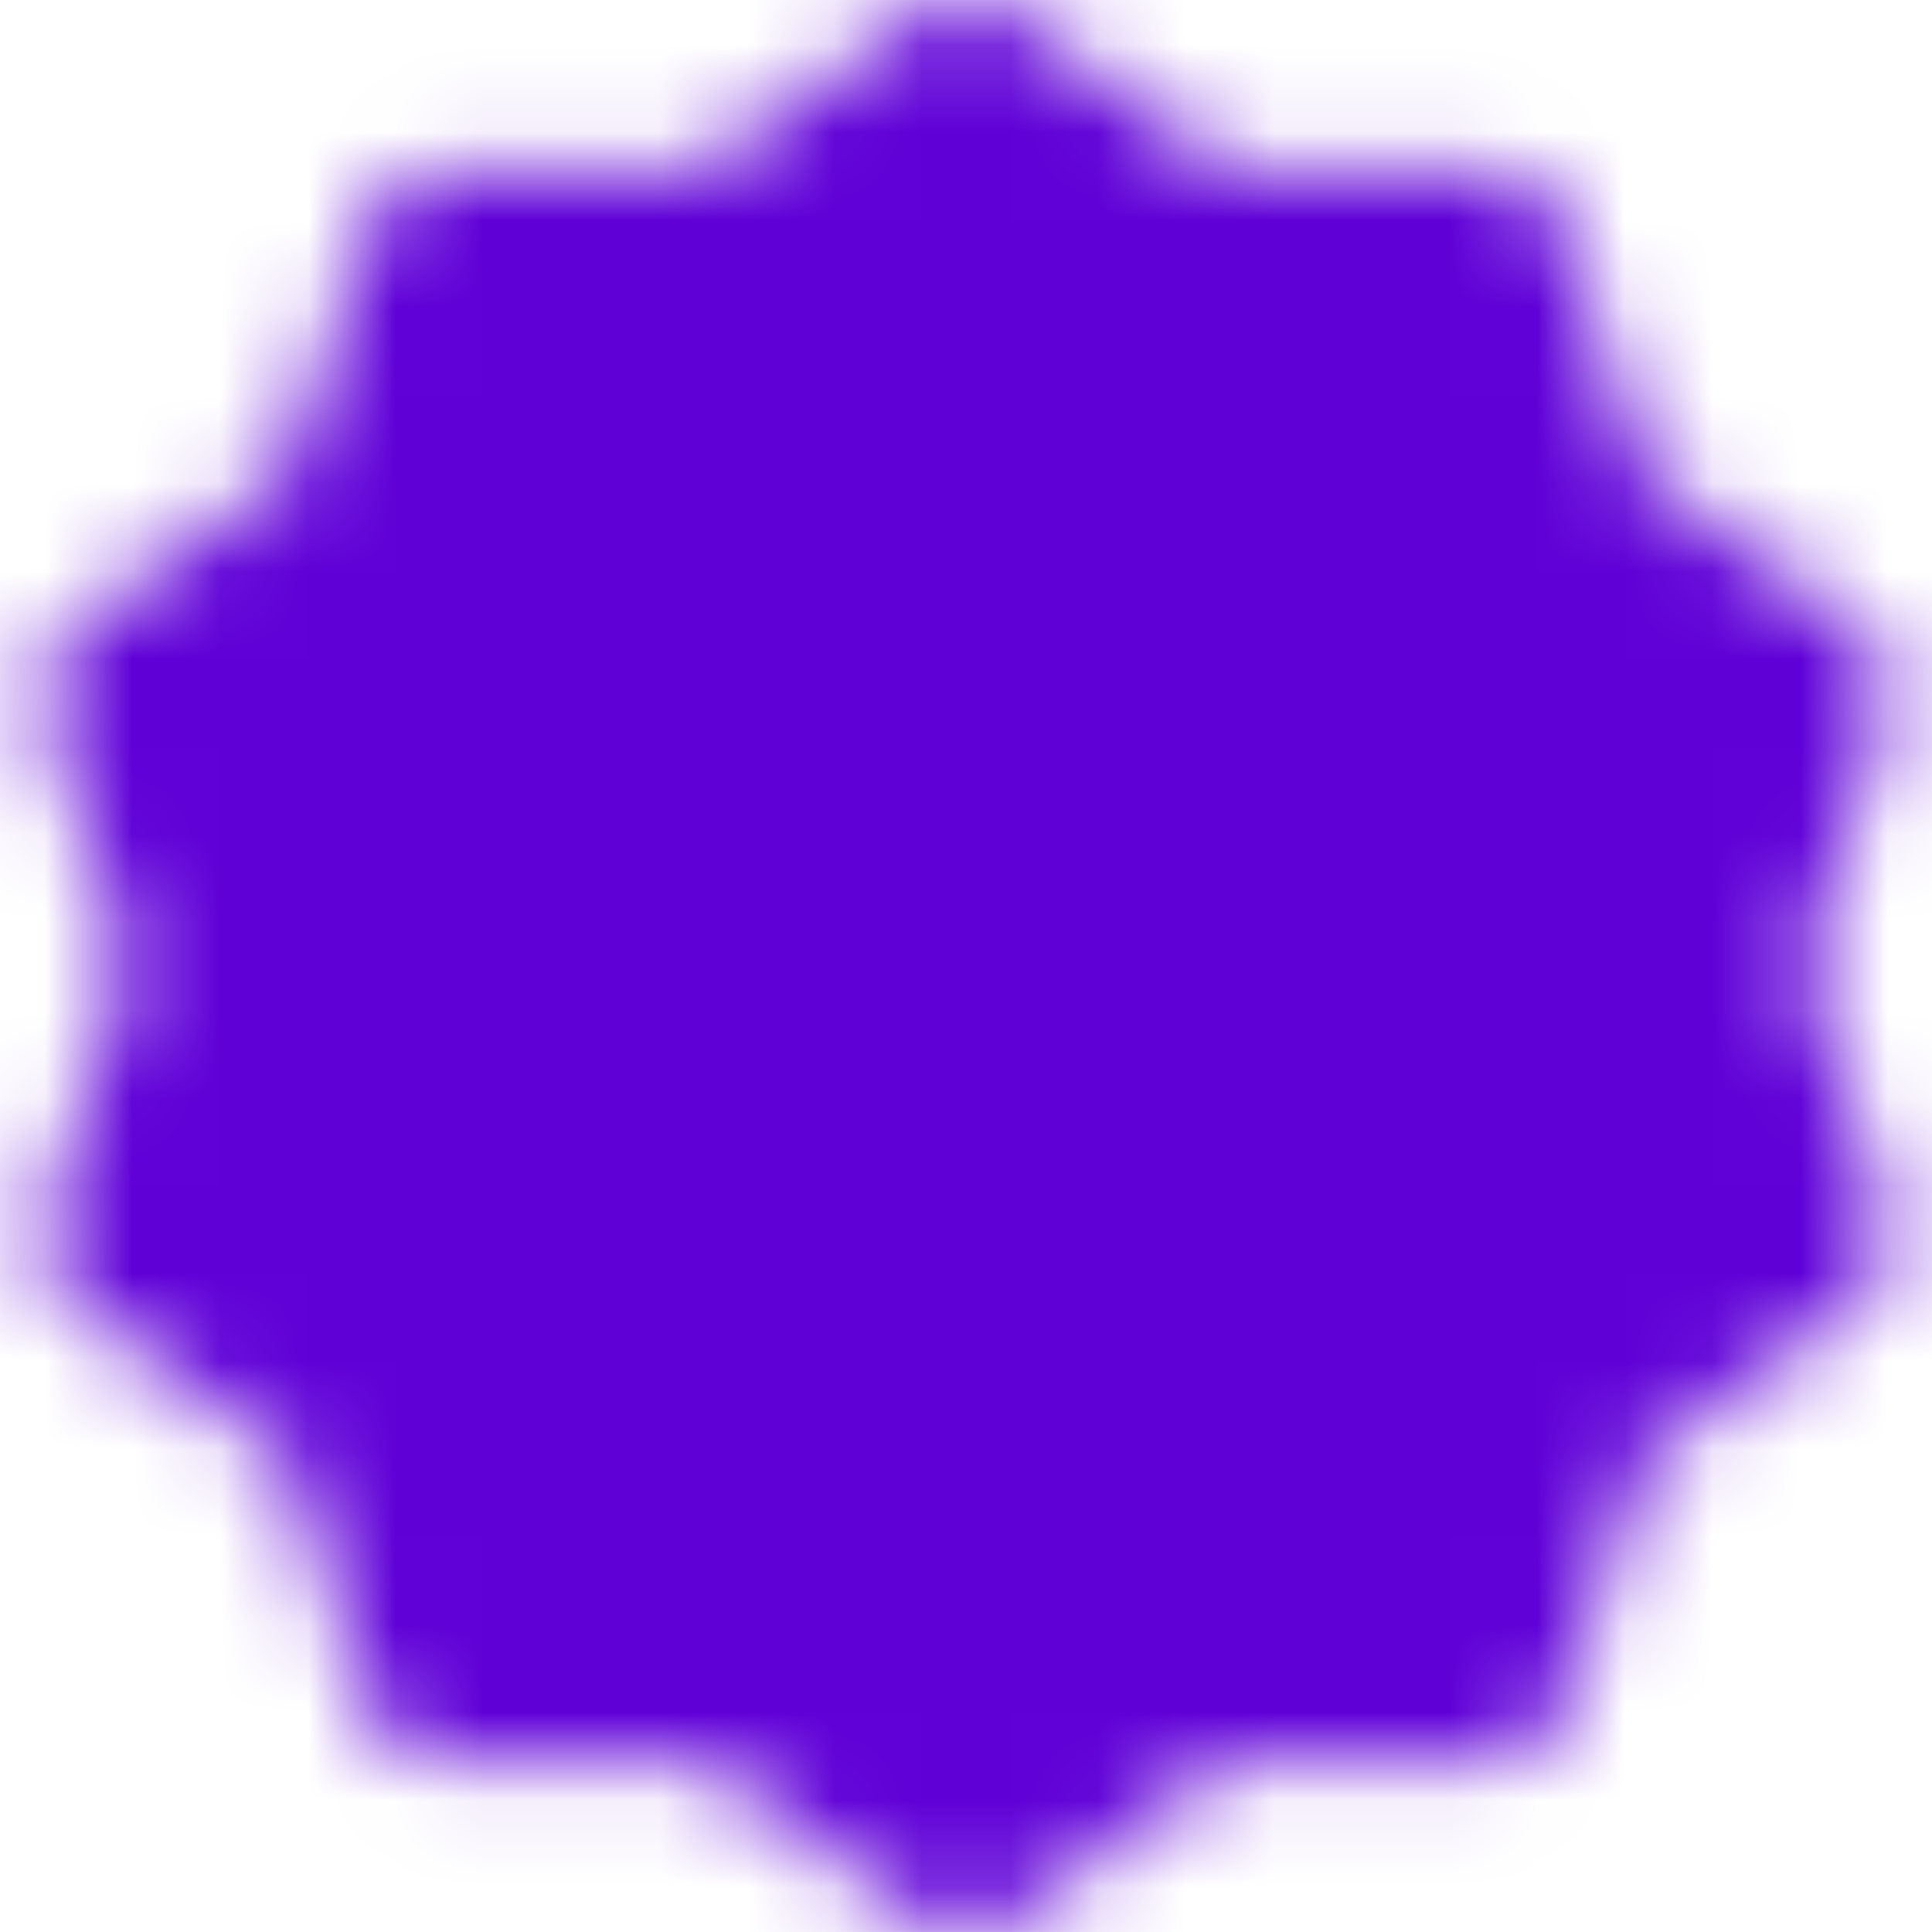
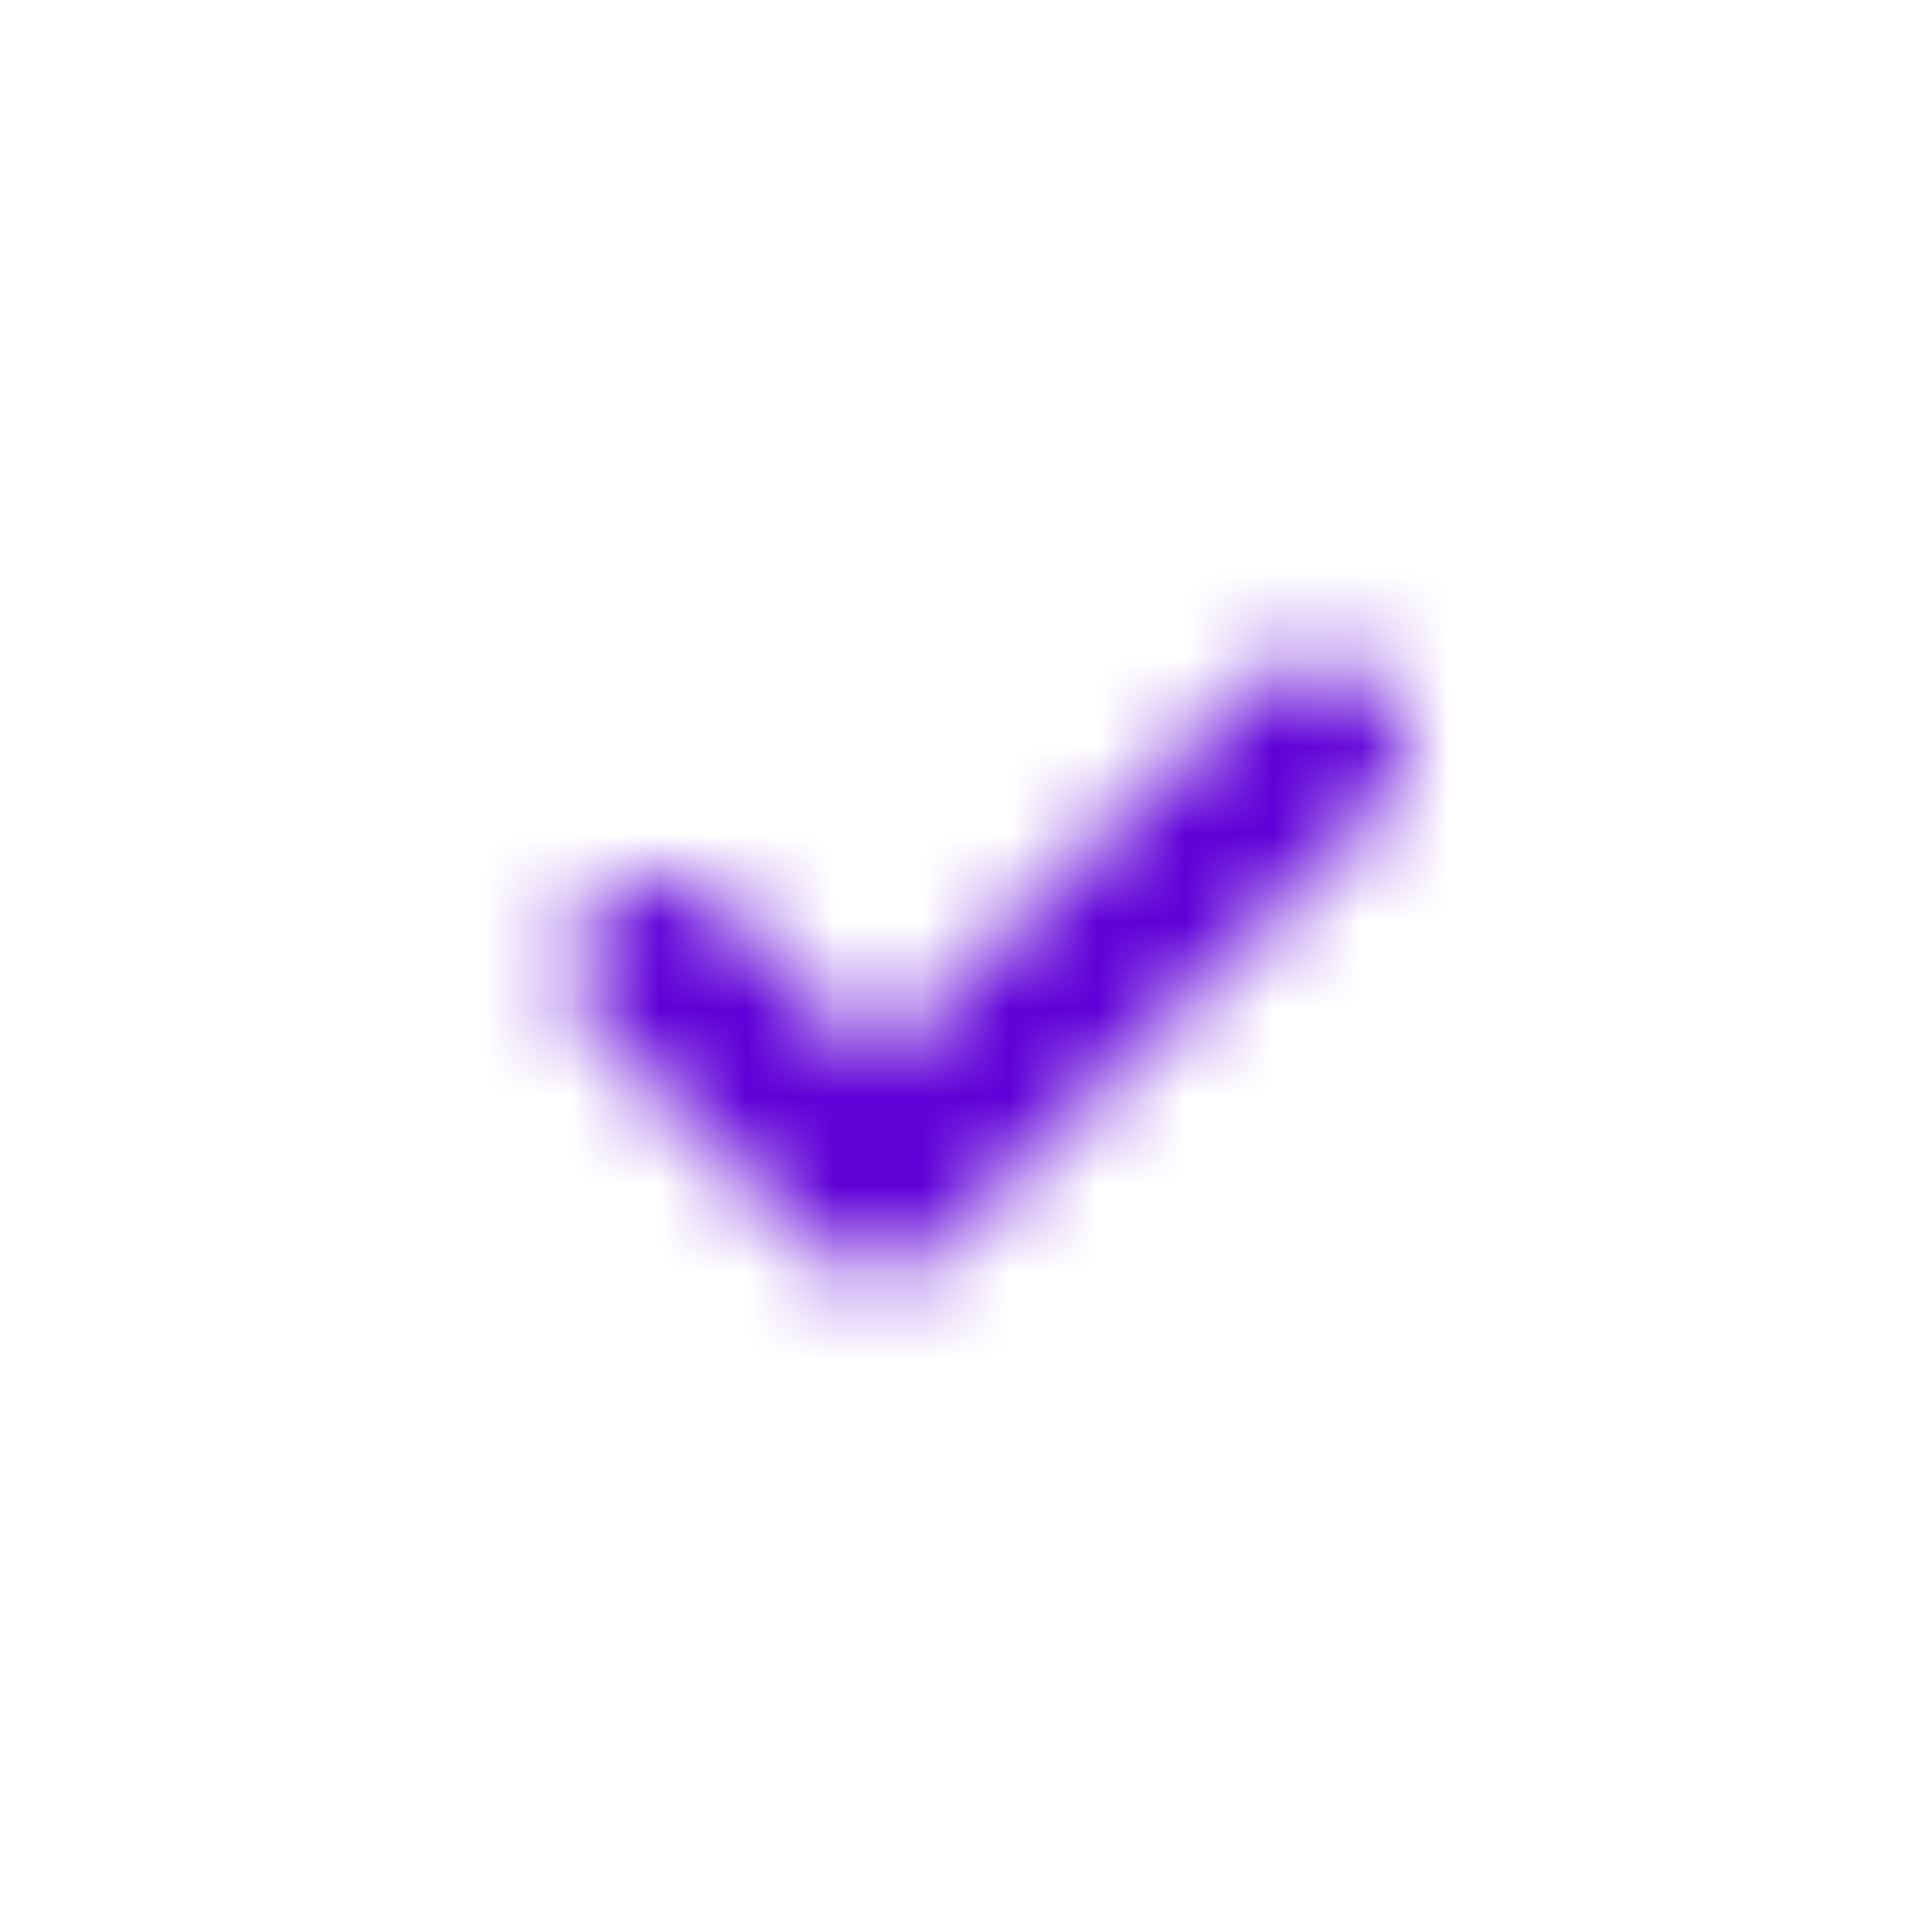
<svg xmlns="http://www.w3.org/2000/svg" width="22" height="22" viewBox="0 0 22 22" fill="none">
  <mask id="mask0_628_69" style="mask-type:luminance" maskUnits="userSpaceOnUse" x="0" y="0" width="22" height="22">
-     <path d="M11 1L13.626 2.916L16.878 2.91L17.876 6.004L20.51 7.91L19.5 11L20.51 14.09L17.876 15.996L16.878 19.09L13.626 19.084L11 21L8.373 19.084L5.122 19.09L4.123 15.996L1.489 14.09L2.5 11L1.489 7.91L4.123 6.004L5.122 2.91L8.373 2.916L11 1Z" fill="white" stroke="white" stroke-width="2" stroke-linecap="round" stroke-linejoin="round" />
    <path d="M7.5 11L10 13.5L15 8.5" stroke="black" stroke-width="2" stroke-linecap="round" stroke-linejoin="round" />
  </mask>
  <g mask="url(#mask0_628_69)">
    <path d="M-1 -1H23V23H-1V-1Z" fill="#5F00D7" />
  </g>
</svg>